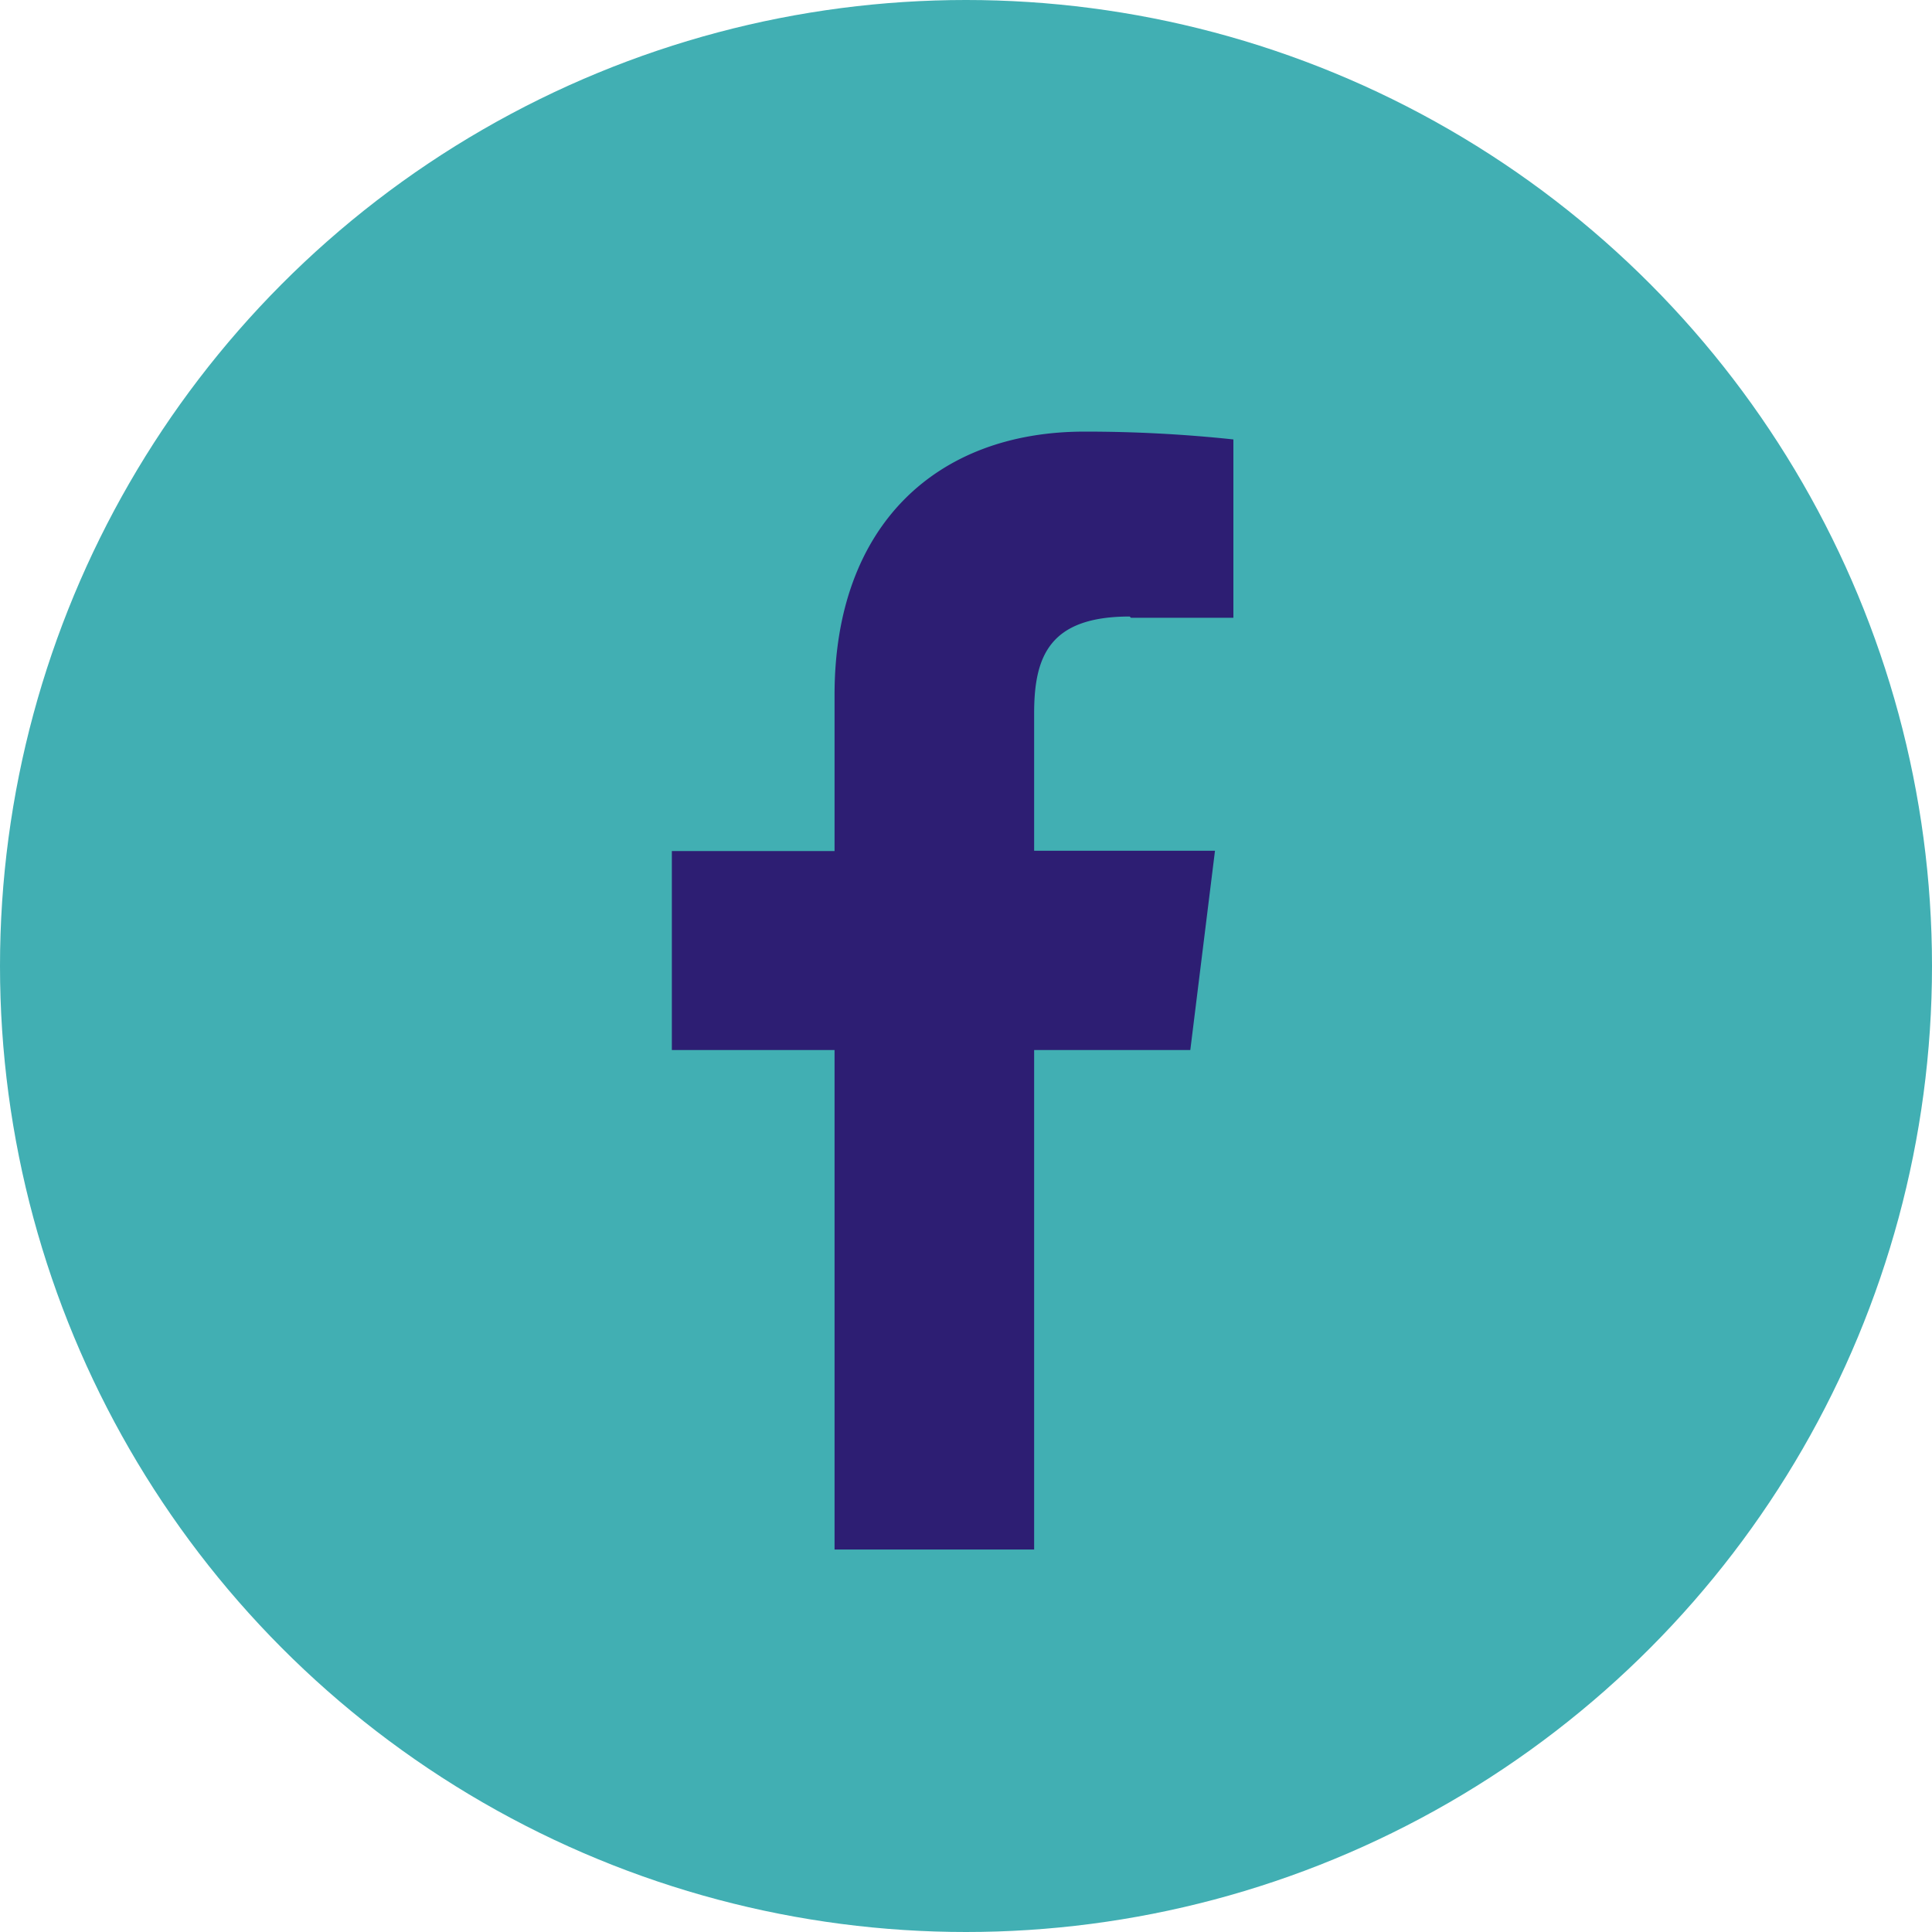
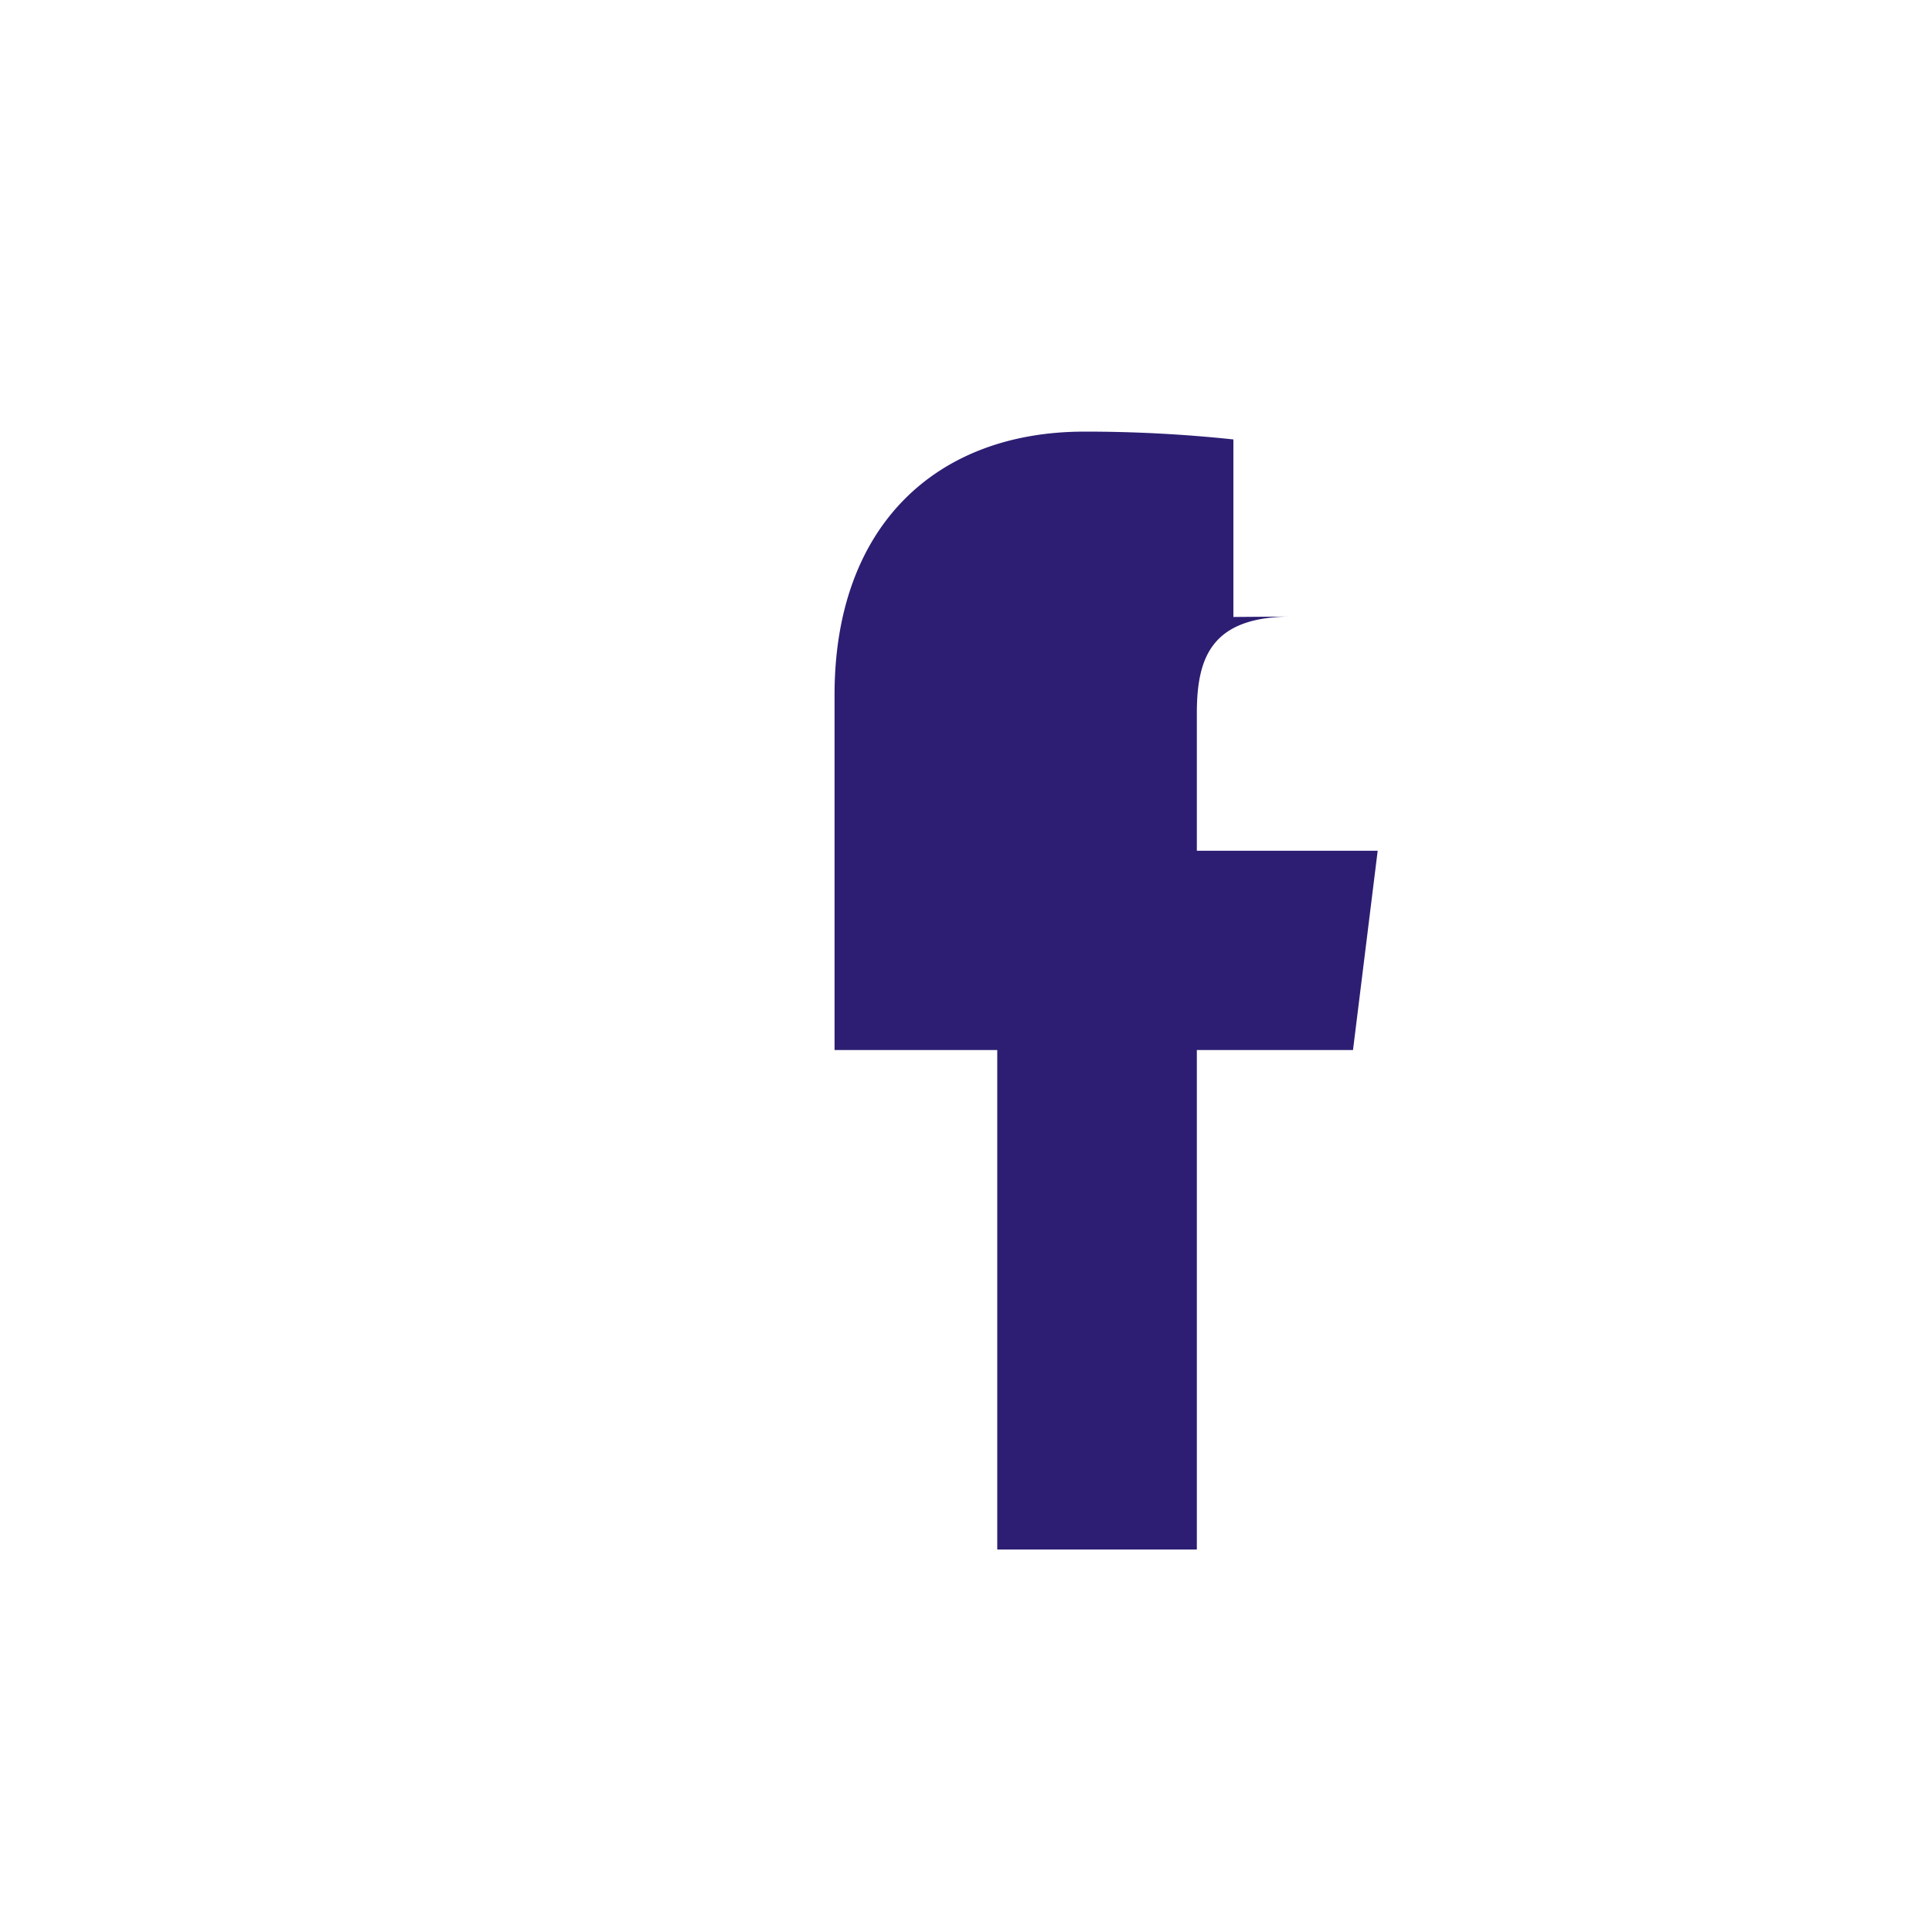
<svg xmlns="http://www.w3.org/2000/svg" width="45.254" height="45.254" viewBox="0 0 45.254 45.254">
-   <circle cx="22.627" cy="22.627" r="22.627" fill="#41afb3" />
-   <path d="M1703.624,75.72h2.4V71.543a32.7,32.7,0,0,0-3.49-.183c-3.46,0-5.852,2.195-5.852,6.167v3.658h-3.811v4.66h3.811v11.7h4.675v-11.7h3.658l.578-4.667h-4.236V77.959c0-1.346.366-2.268,2.239-2.268Zm0,0" transform="translate(-1677.134 -61.25)" fill="#2d1e73" />
+   <path d="M1703.624,75.72h2.4V71.543a32.7,32.7,0,0,0-3.49-.183c-3.46,0-5.852,2.195-5.852,6.167v3.658v4.66h3.811v11.7h4.675v-11.7h3.658l.578-4.667h-4.236V77.959c0-1.346.366-2.268,2.239-2.268Zm0,0" transform="translate(-1677.134 -61.25)" fill="#2d1e73" />
</svg>